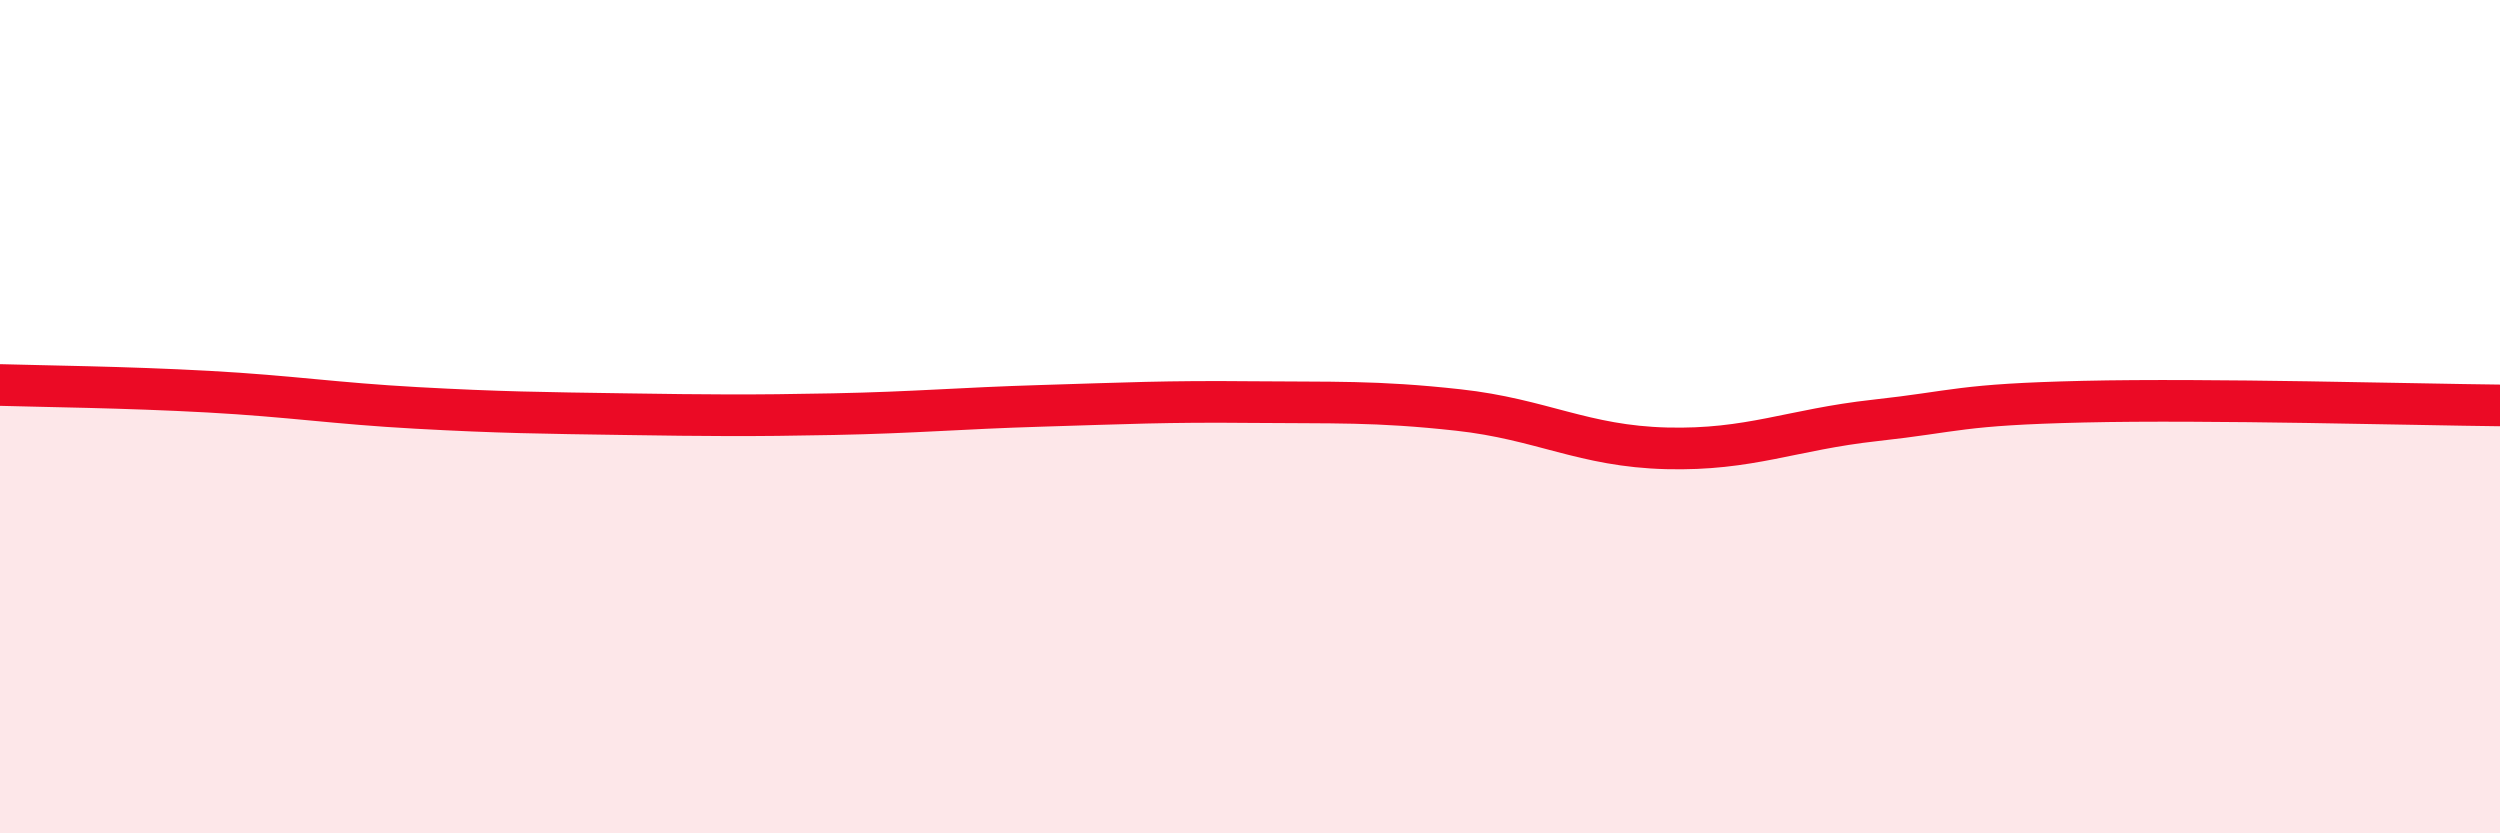
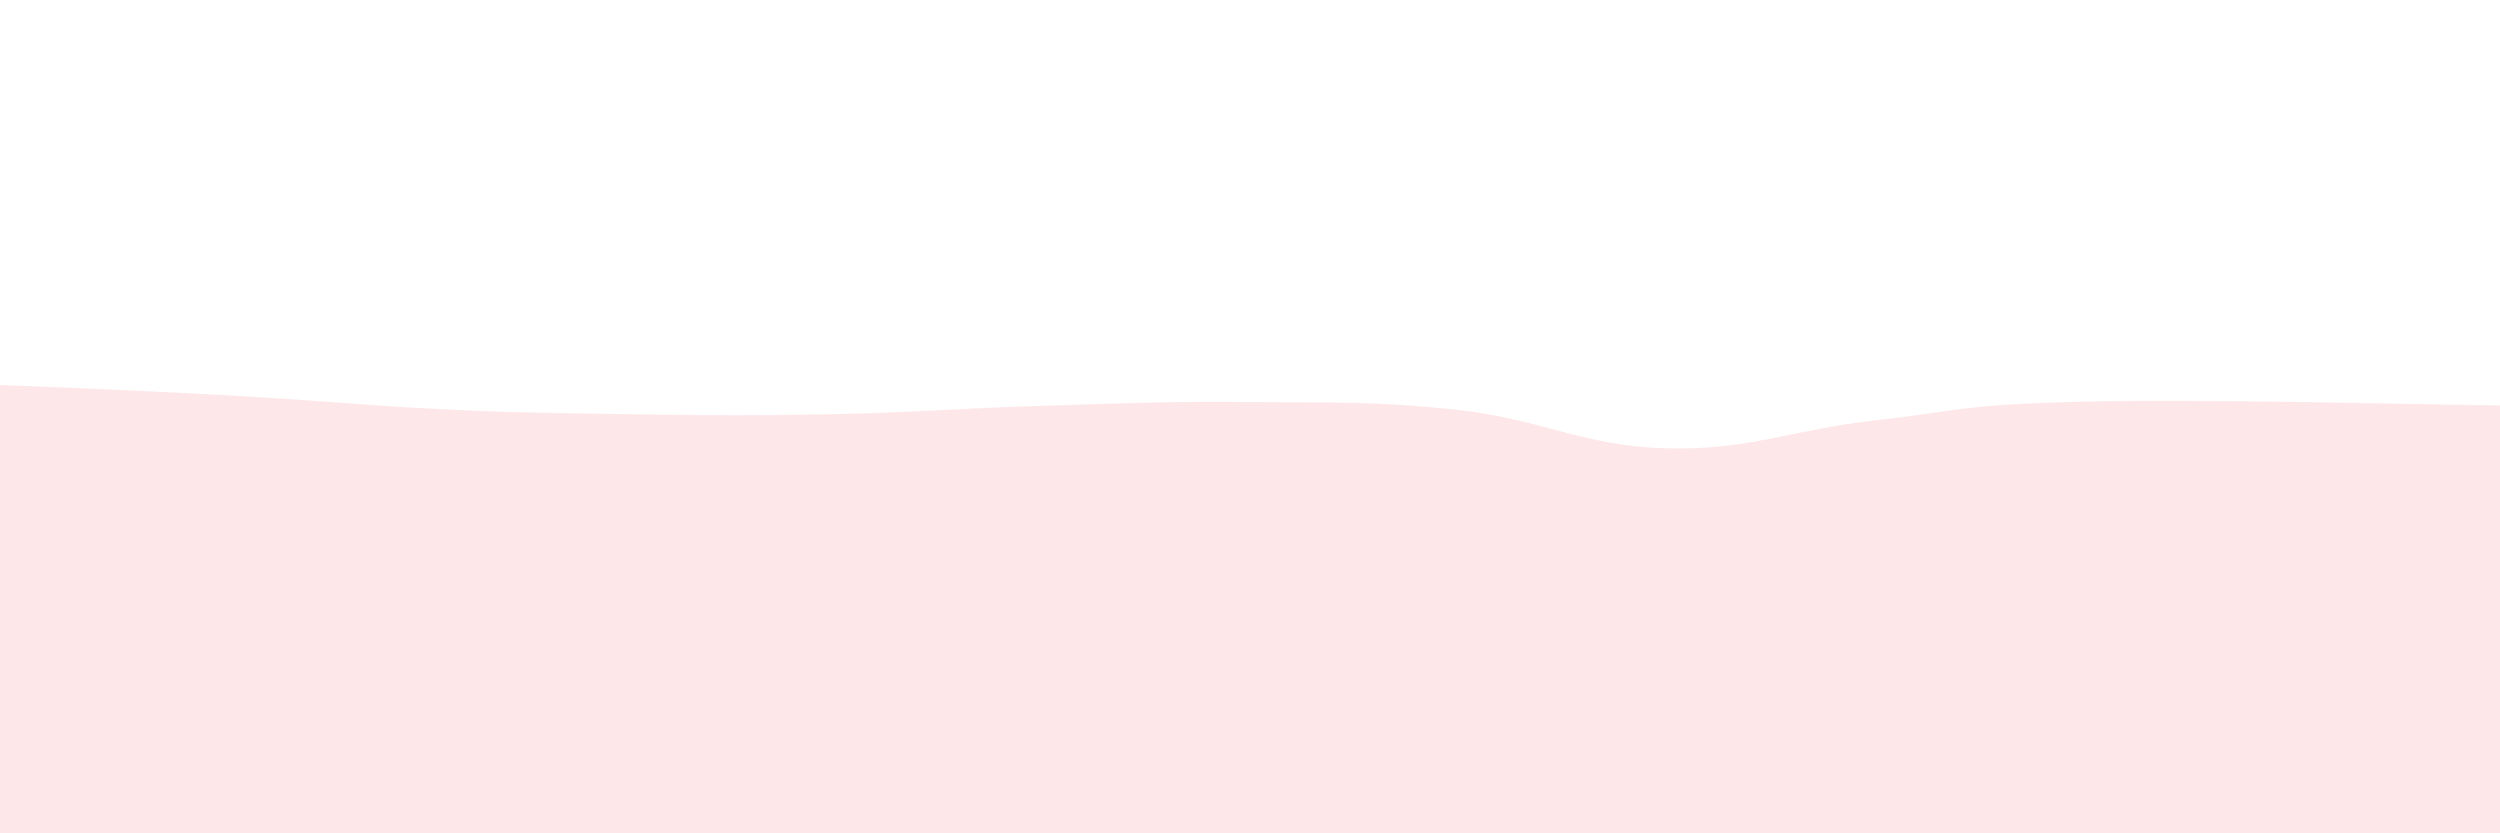
<svg xmlns="http://www.w3.org/2000/svg" width="60" height="20" viewBox="0 0 60 20">
-   <path d="M 0,9.24 C 1,9.27 3,9.29 5,9.4 C 7,9.51 8,9.68 10,9.79 C 12,9.9 13,9.91 15,9.94 C 17,9.97 18,9.98 20,9.94 C 22,9.9 23,9.8 25,9.74 C 27,9.68 28,9.63 30,9.65 C 32,9.67 33,9.62 35,9.84 C 37,10.06 38,10.71 40,10.76 C 42,10.81 43,10.31 45,10.09 C 47,9.87 47,9.71 50,9.64 C 53,9.57 58,9.71 60,9.73L60 20L0 20Z" fill="#EB0A25" opacity="0.1" stroke-linecap="round" stroke-linejoin="round" />
-   <path d="M 0,9.24 C 1,9.27 3,9.29 5,9.4 C 7,9.51 8,9.68 10,9.79 C 12,9.9 13,9.91 15,9.94 C 17,9.97 18,9.98 20,9.94 C 22,9.9 23,9.8 25,9.74 C 27,9.68 28,9.63 30,9.65 C 32,9.67 33,9.62 35,9.84 C 37,10.06 38,10.71 40,10.76 C 42,10.81 43,10.31 45,10.09 C 47,9.87 47,9.71 50,9.64 C 53,9.57 58,9.71 60,9.73" stroke="#EB0A25" stroke-width="1" fill="none" stroke-linecap="round" stroke-linejoin="round" />
+   <path d="M 0,9.24 C 7,9.51 8,9.68 10,9.79 C 12,9.9 13,9.91 15,9.94 C 17,9.97 18,9.98 20,9.94 C 22,9.9 23,9.8 25,9.74 C 27,9.68 28,9.63 30,9.65 C 32,9.67 33,9.62 35,9.84 C 37,10.06 38,10.71 40,10.76 C 42,10.81 43,10.31 45,10.09 C 47,9.87 47,9.71 50,9.64 C 53,9.57 58,9.71 60,9.73L60 20L0 20Z" fill="#EB0A25" opacity="0.1" stroke-linecap="round" stroke-linejoin="round" />
</svg>